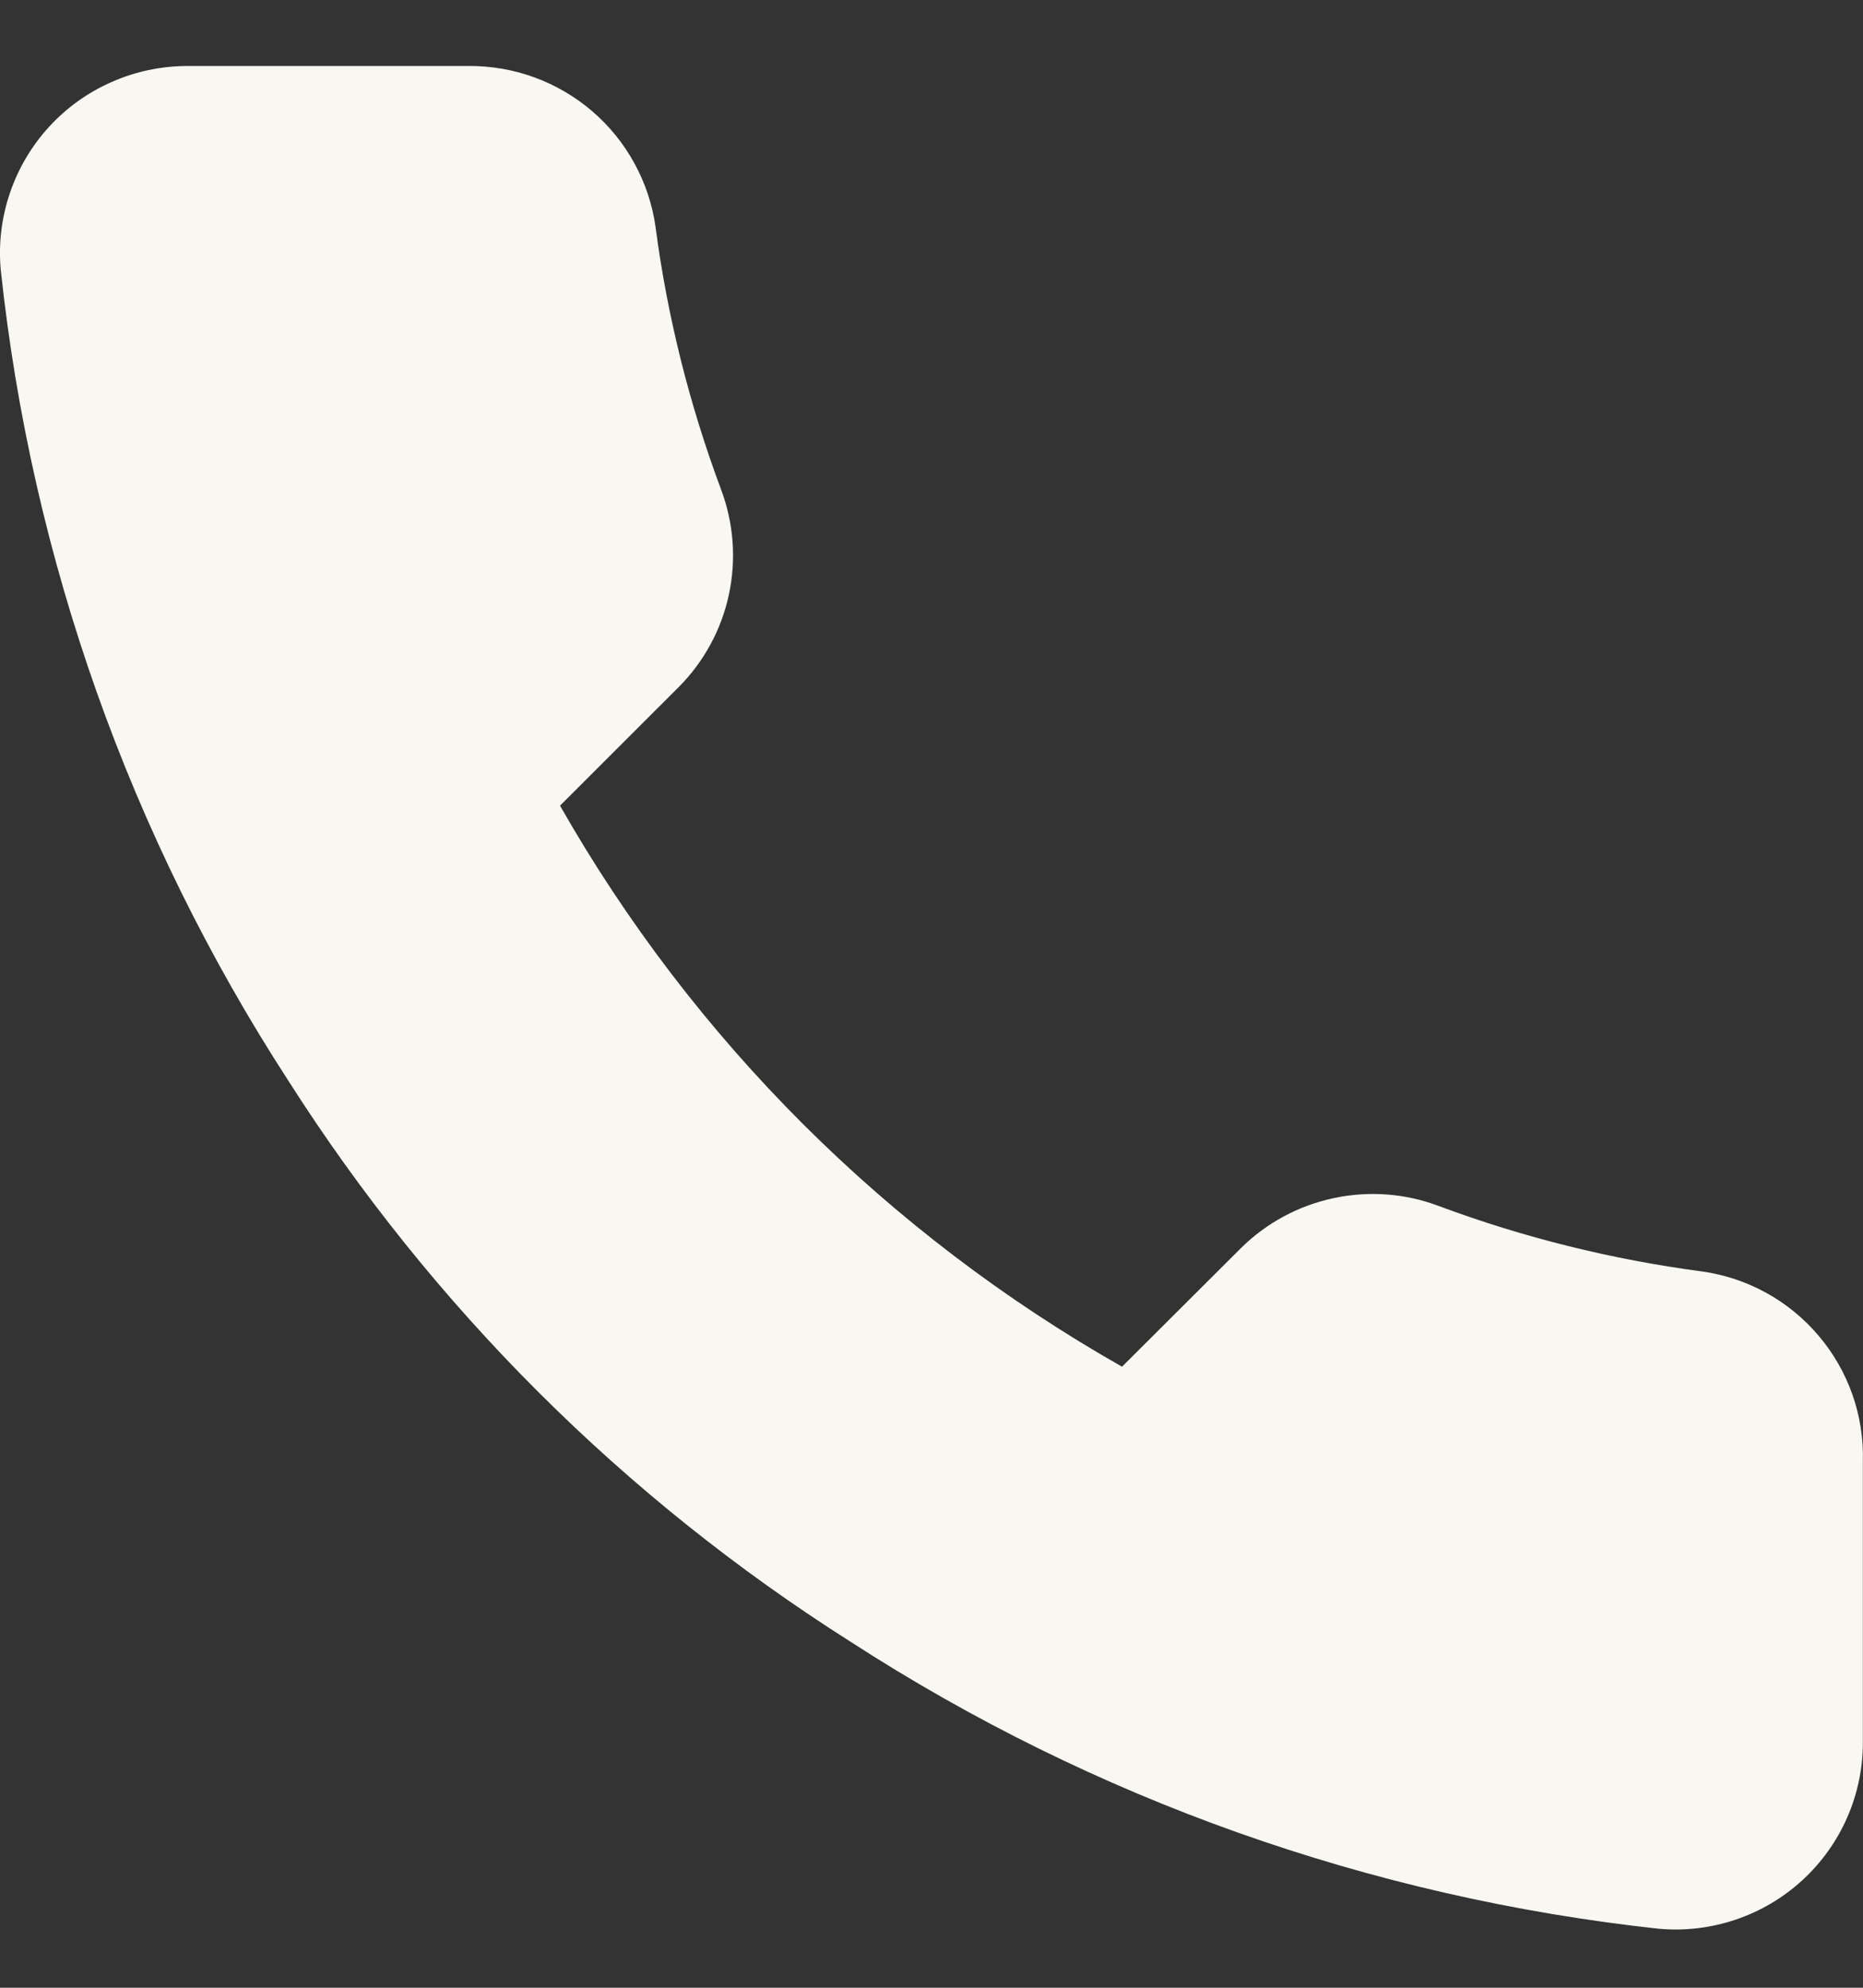
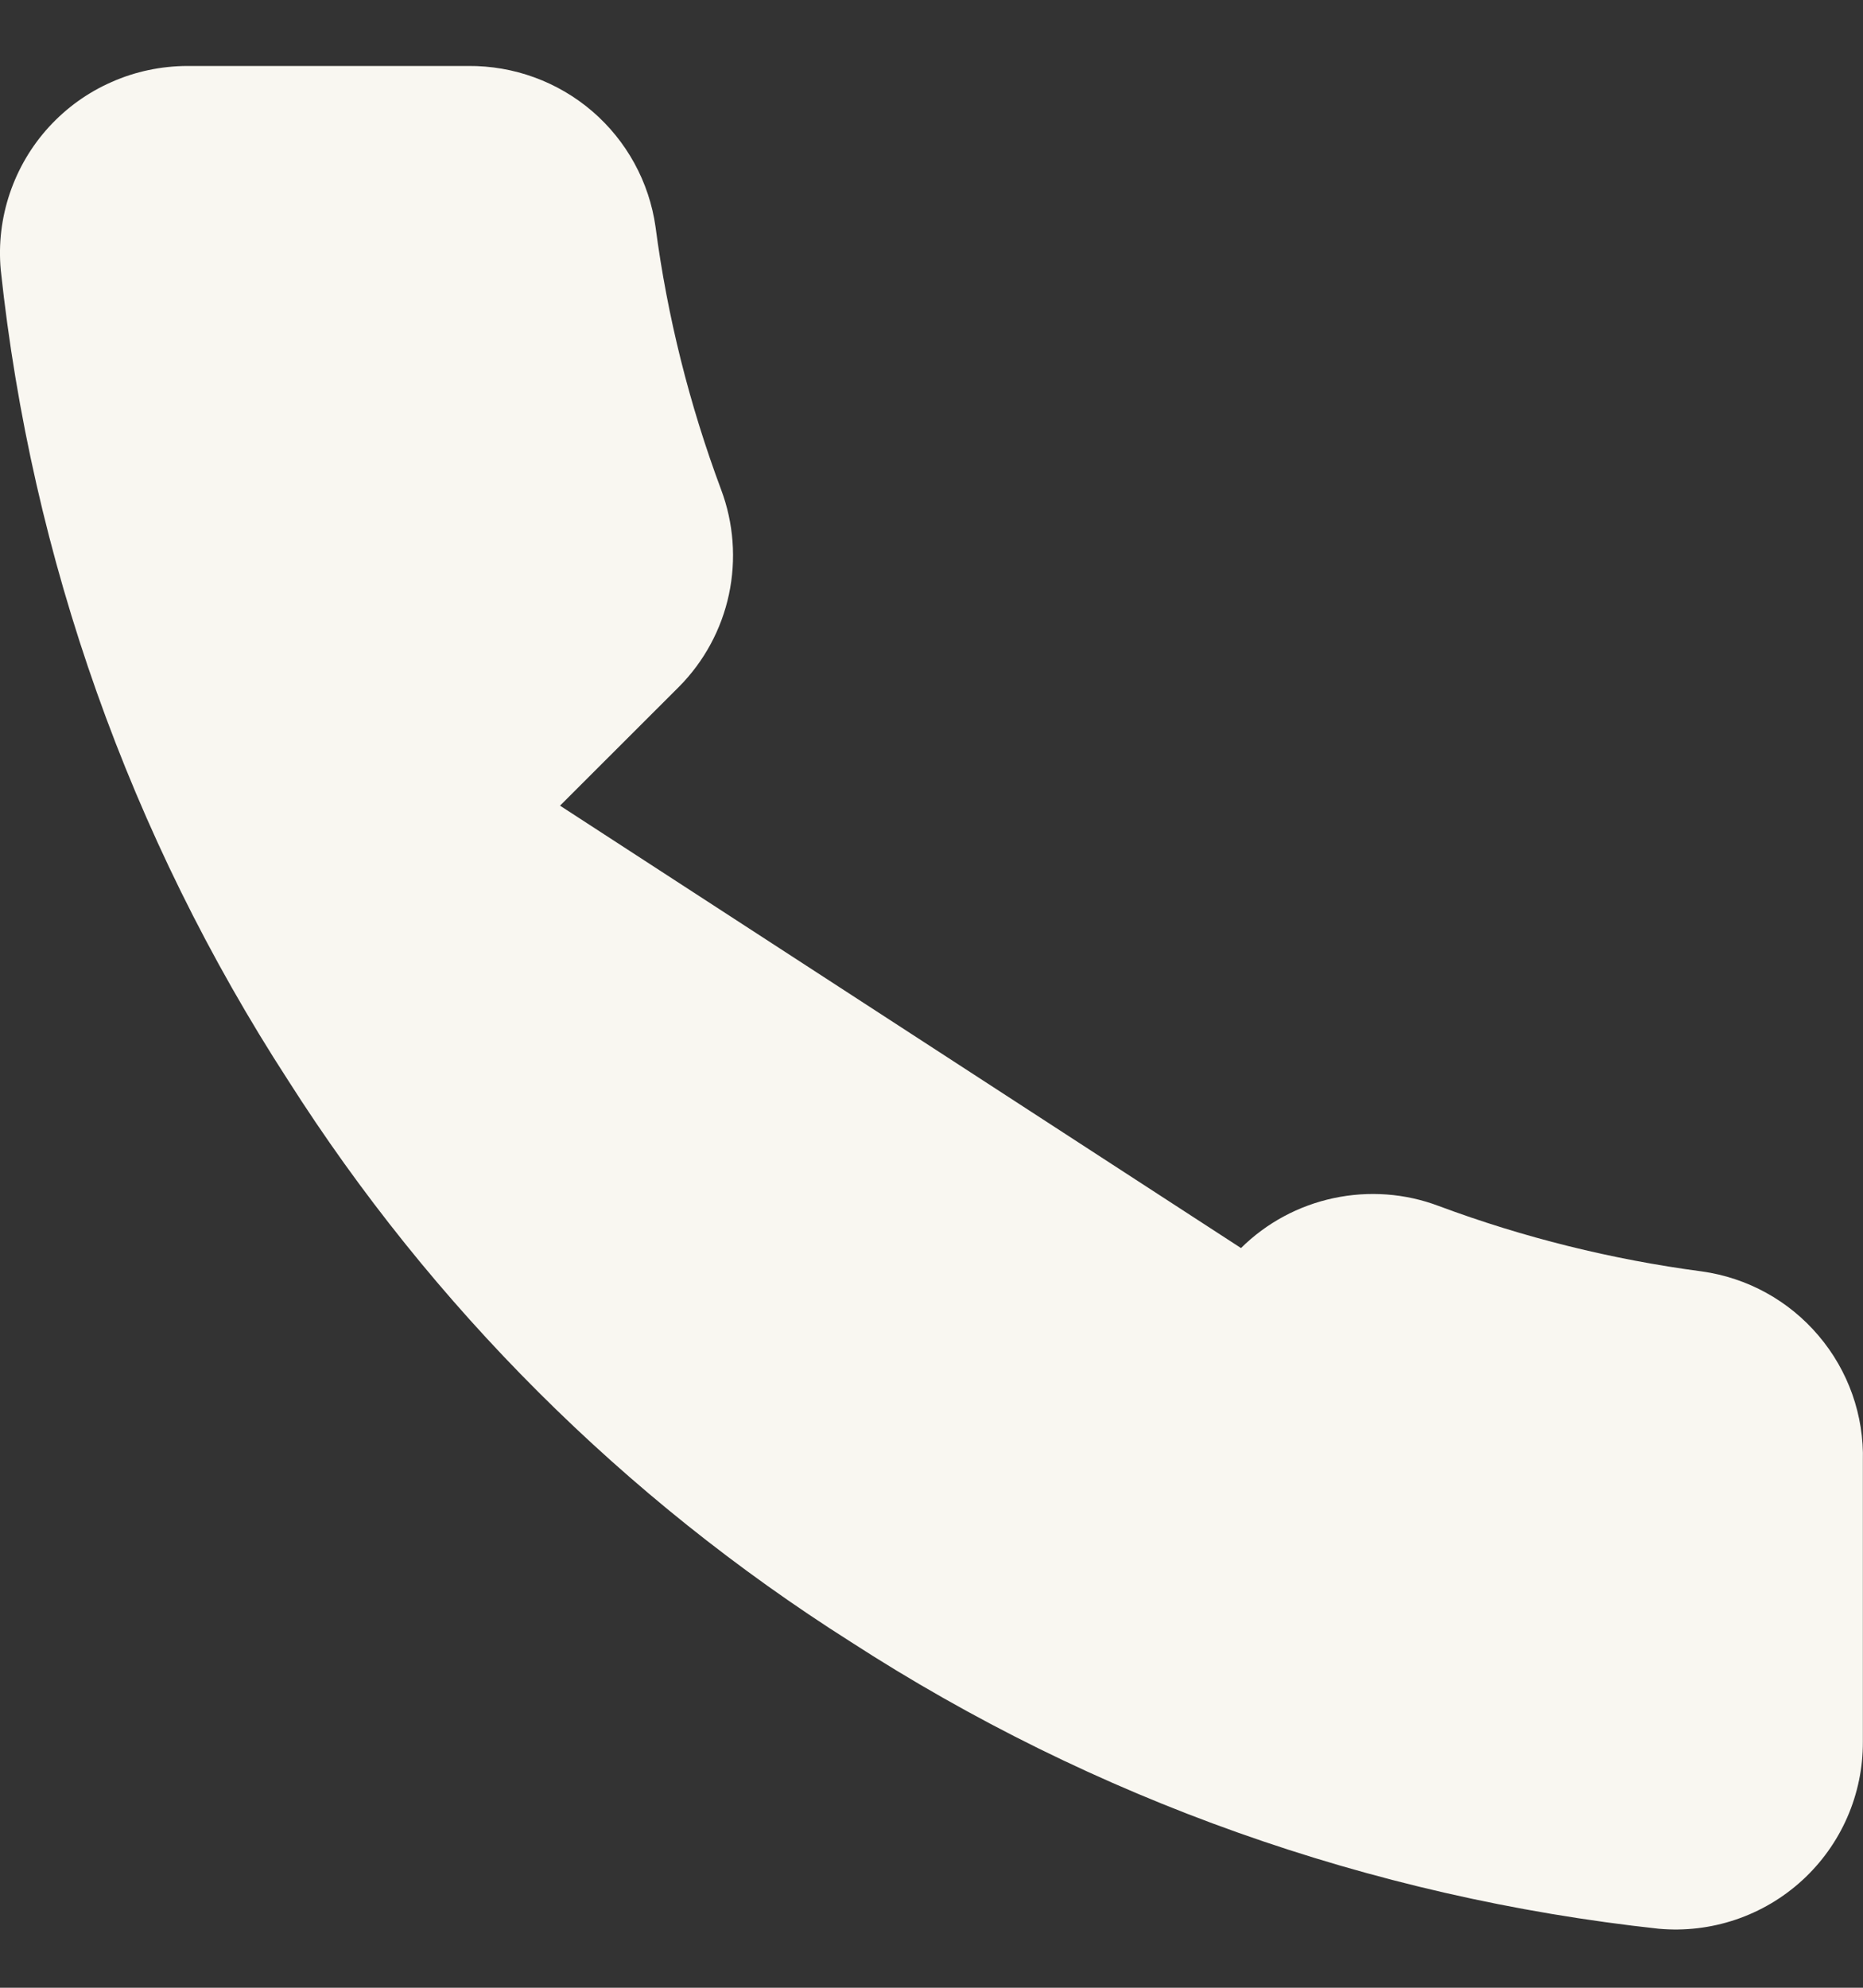
<svg xmlns="http://www.w3.org/2000/svg" width="15" height="16" viewBox="0 0 15 16" fill="none">
  <rect x="0" y="0" width="15" height="16" fill="#333333" stroke="none" />
-   <path d="M14.999 11.762V14.02C15 14.229 14.957 14.437 14.873 14.629C14.789 14.821 14.666 14.993 14.511 15.135C14.356 15.277 14.173 15.385 13.974 15.452C13.775 15.519 13.565 15.544 13.355 15.525C11.035 15.273 8.805 14.482 6.847 13.214C5.024 12.059 3.479 10.517 2.321 8.698C1.047 6.734 0.254 4.499 0.006 2.172C-0.013 1.964 0.012 1.754 0.079 1.556C0.146 1.358 0.253 1.176 0.394 1.022C0.536 0.867 0.707 0.744 0.899 0.66C1.09 0.575 1.298 0.532 1.507 0.531H3.77C4.136 0.528 4.49 0.657 4.768 0.895C5.045 1.133 5.227 1.464 5.278 1.826C5.373 2.549 5.551 3.258 5.806 3.941C5.907 4.21 5.929 4.503 5.869 4.785C5.809 5.066 5.669 5.325 5.466 5.529L4.509 6.485C5.582 8.37 7.146 9.93 9.034 11.001L9.992 10.046C10.197 9.843 10.456 9.704 10.738 9.644C11.02 9.584 11.313 9.605 11.583 9.707C12.267 9.962 12.978 10.138 13.702 10.234C14.069 10.285 14.403 10.469 14.642 10.751C14.882 11.033 15.009 11.393 14.999 11.762Z" fill="#F9F7F1" />
+   <path d="M14.999 11.762V14.02C15 14.229 14.957 14.437 14.873 14.629C14.789 14.821 14.666 14.993 14.511 15.135C14.356 15.277 14.173 15.385 13.974 15.452C13.775 15.519 13.565 15.544 13.355 15.525C11.035 15.273 8.805 14.482 6.847 13.214C5.024 12.059 3.479 10.517 2.321 8.698C1.047 6.734 0.254 4.499 0.006 2.172C-0.013 1.964 0.012 1.754 0.079 1.556C0.146 1.358 0.253 1.176 0.394 1.022C0.536 0.867 0.707 0.744 0.899 0.66C1.09 0.575 1.298 0.532 1.507 0.531H3.77C4.136 0.528 4.49 0.657 4.768 0.895C5.045 1.133 5.227 1.464 5.278 1.826C5.373 2.549 5.551 3.258 5.806 3.941C5.907 4.21 5.929 4.503 5.869 4.785C5.809 5.066 5.669 5.325 5.466 5.529L4.509 6.485L9.992 10.046C10.197 9.843 10.456 9.704 10.738 9.644C11.02 9.584 11.313 9.605 11.583 9.707C12.267 9.962 12.978 10.138 13.702 10.234C14.069 10.285 14.403 10.469 14.642 10.751C14.882 11.033 15.009 11.393 14.999 11.762Z" fill="#F9F7F1" />
</svg>